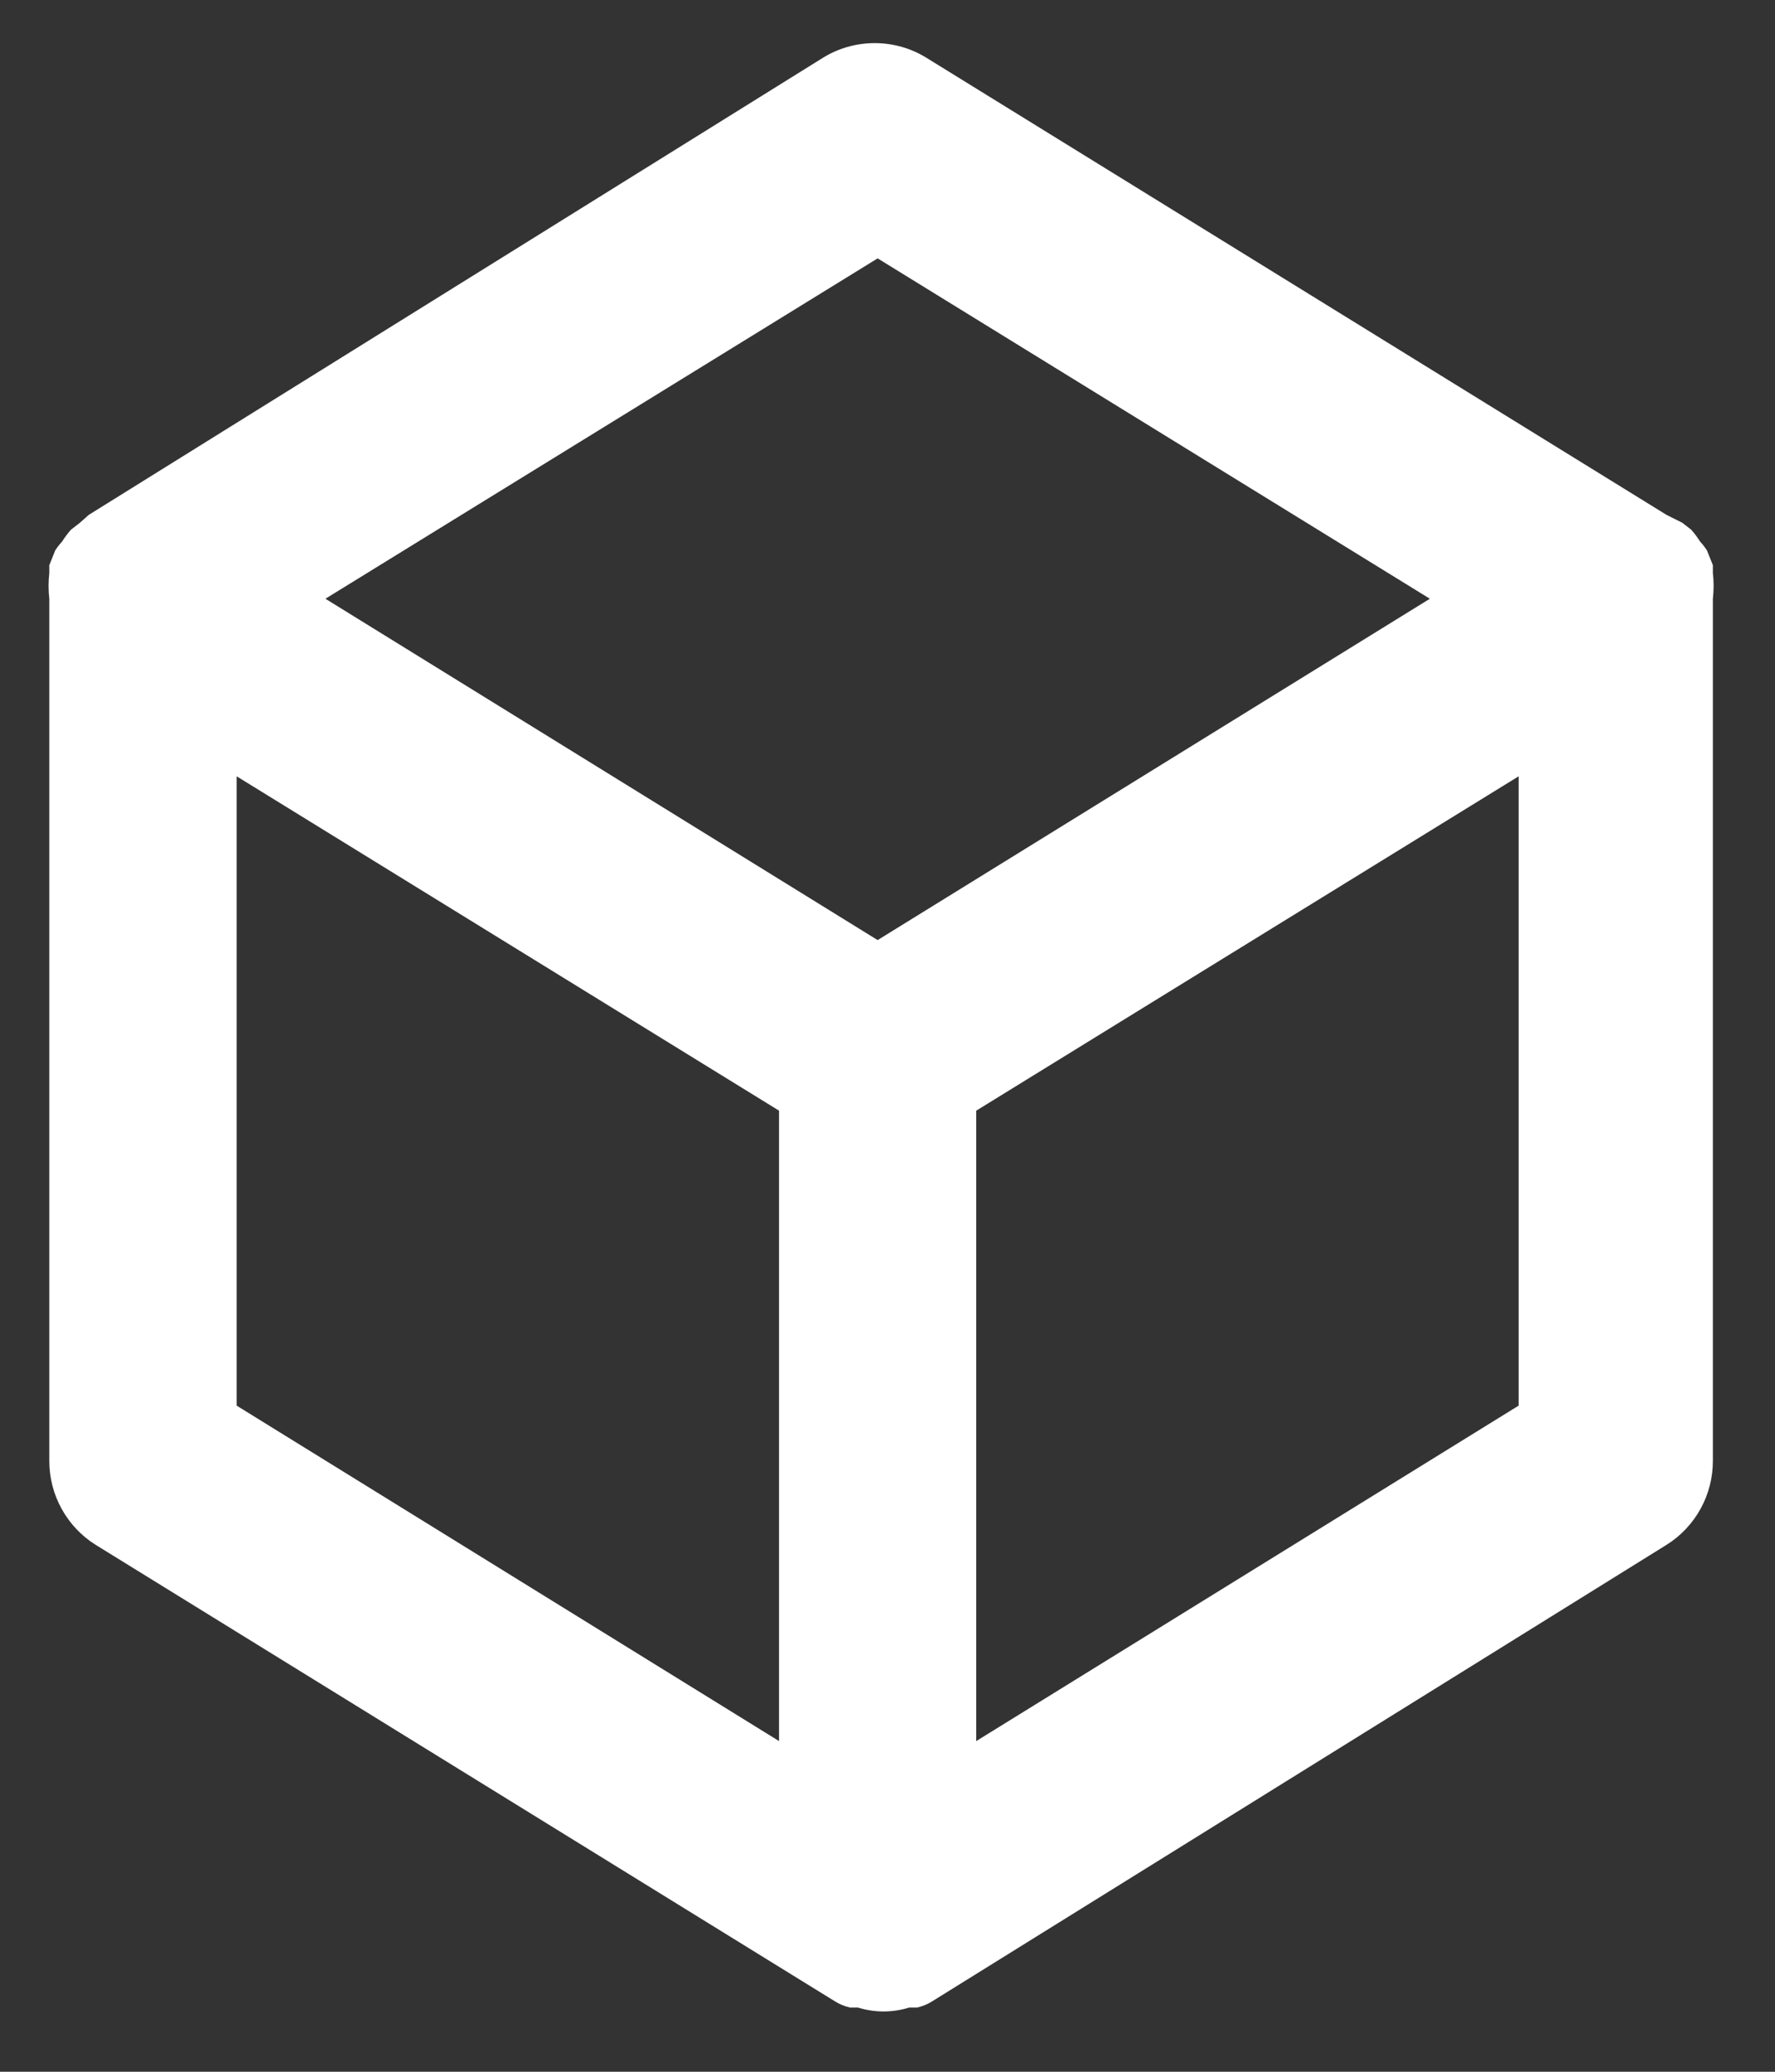
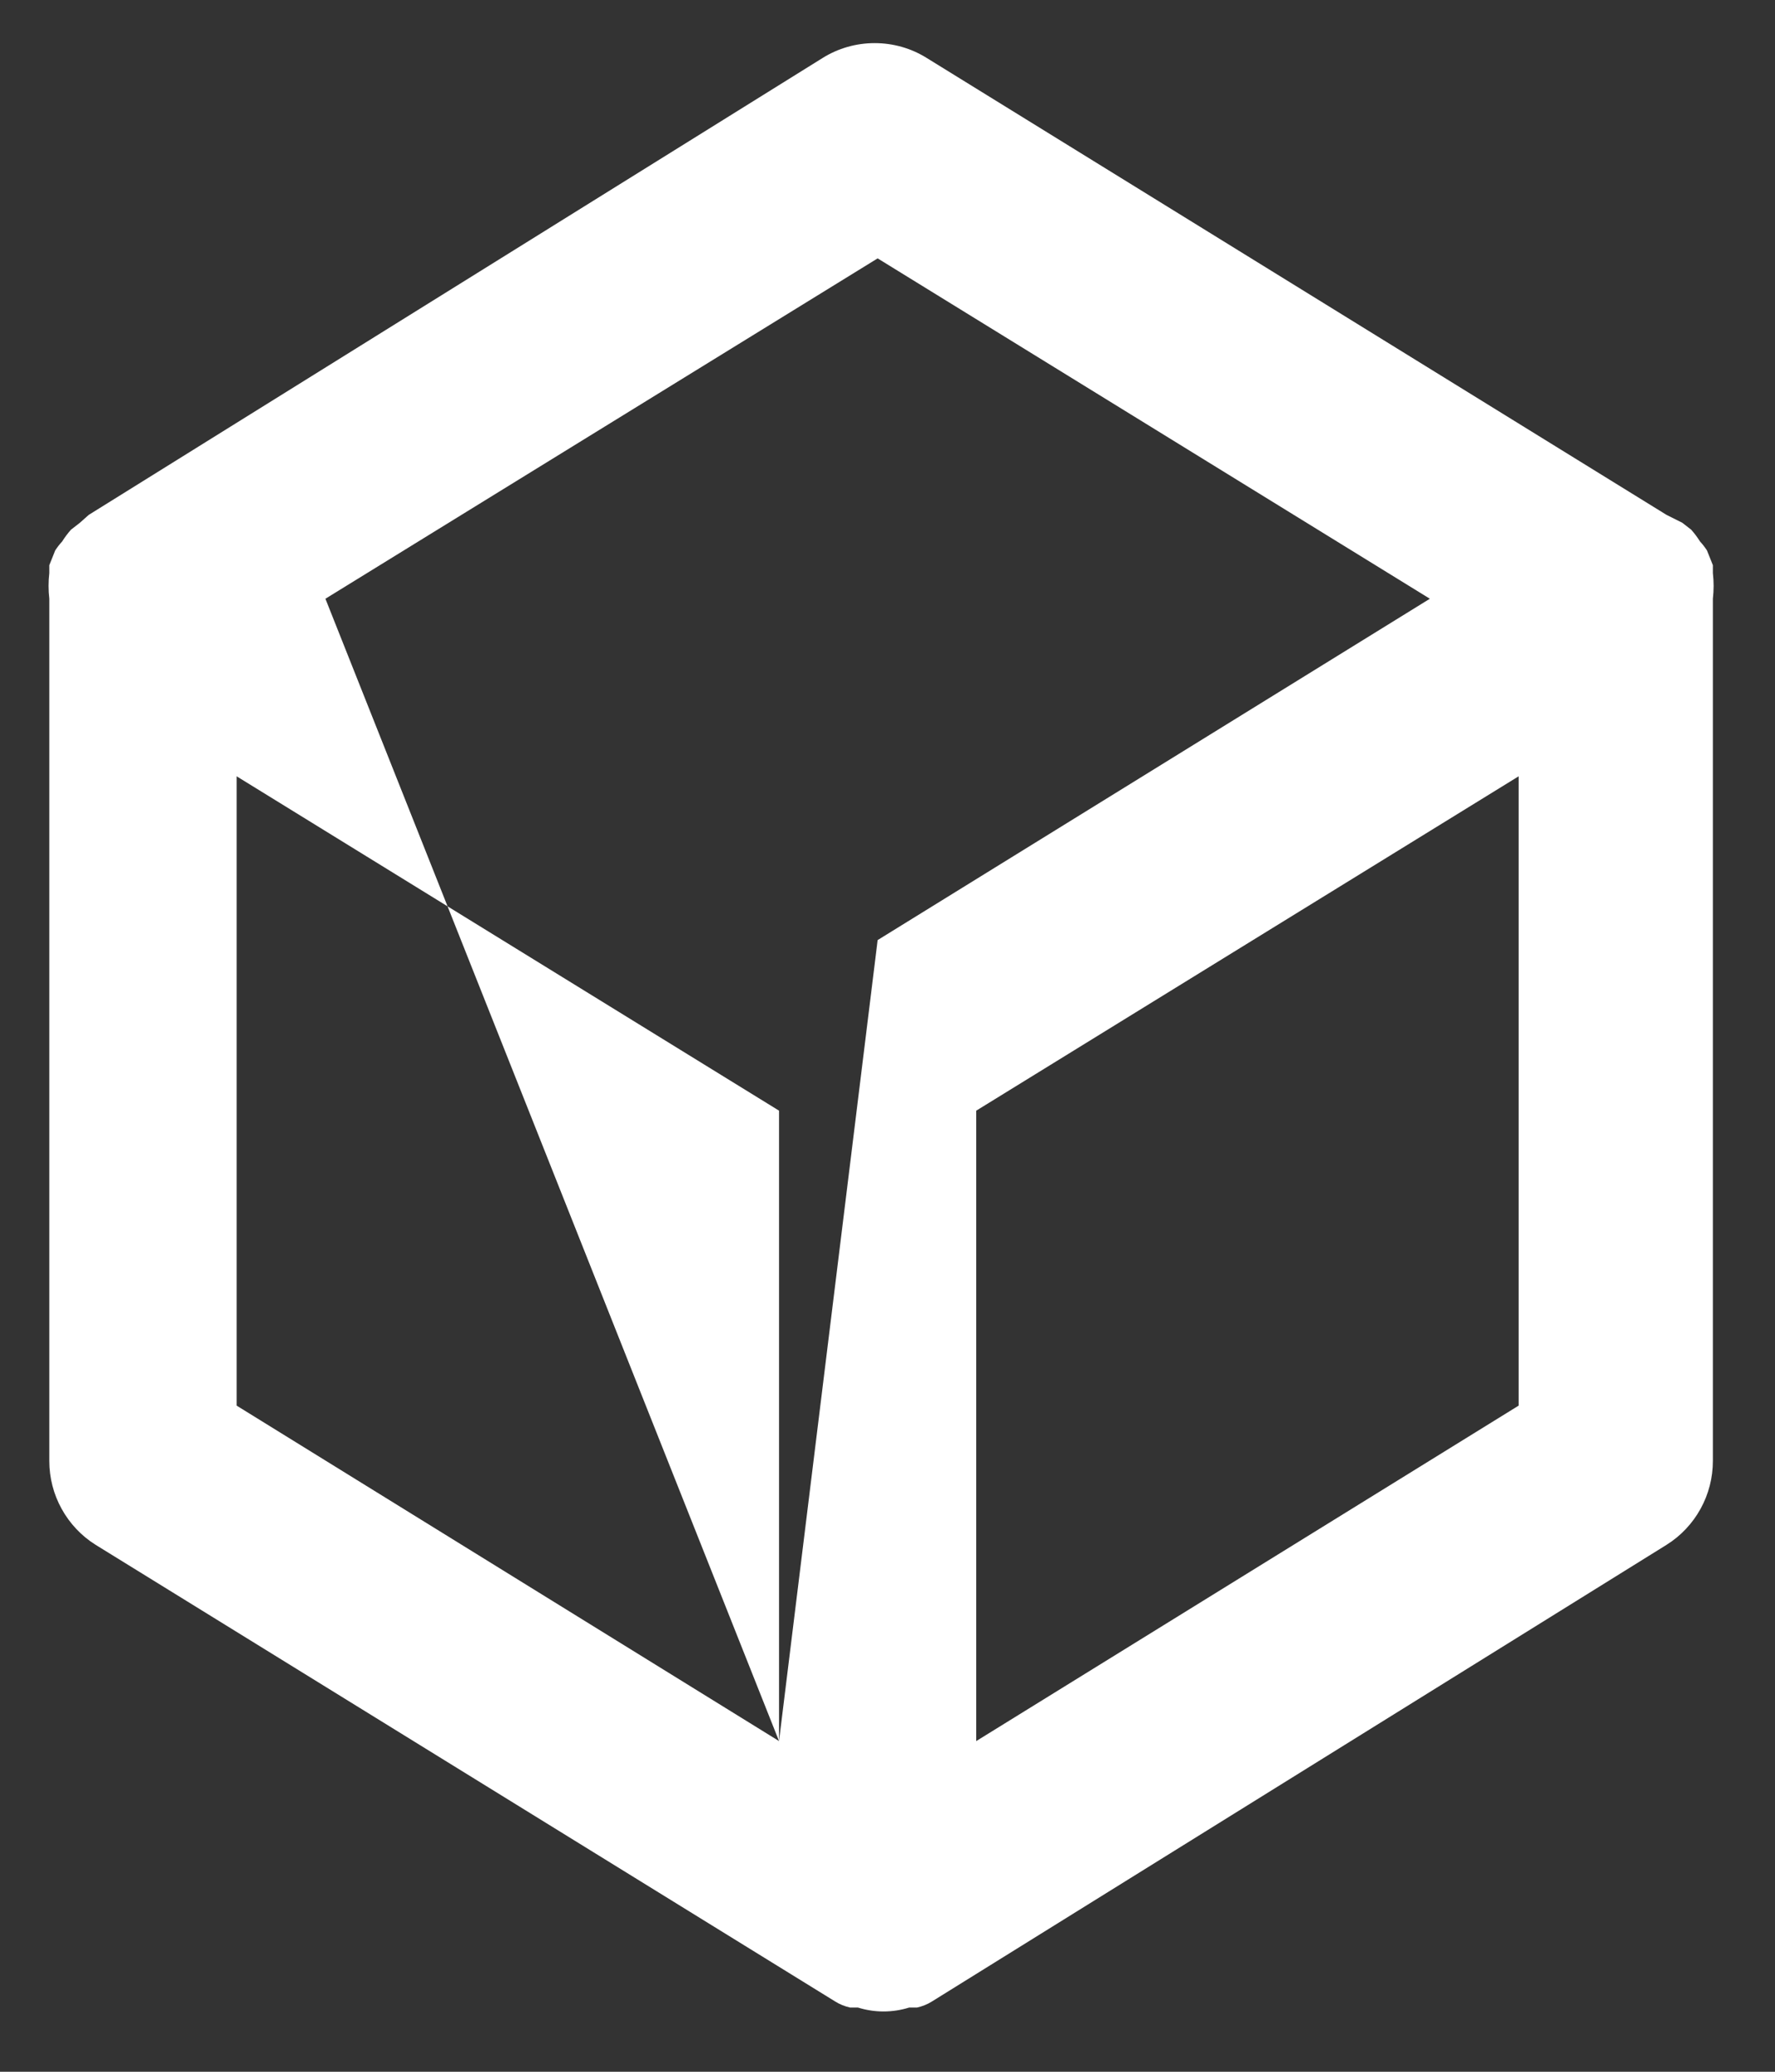
<svg xmlns="http://www.w3.org/2000/svg" width="18" height="21" viewBox="0 0 18 21" fill="none">
  <rect x="0" y="0" width="18" height="21" fill="#333333" stroke="none" />
-   <path d="M17.37 5.809C17.37 5.809 17.37 5.809 17.37 5.729L17.31 5.579C17.289 5.547 17.266 5.517 17.24 5.489C17.213 5.446 17.183 5.406 17.15 5.369L17.06 5.299L16.9 5.219L9.4 0.589C9.241 0.489 9.057 0.437 8.87 0.437C8.683 0.437 8.499 0.489 8.34 0.589L0.9 5.219L0.81 5.299L0.72 5.369C0.687 5.406 0.657 5.446 0.63 5.489C0.604 5.517 0.581 5.547 0.56 5.579L0.5 5.729C0.5 5.729 0.5 5.729 0.5 5.809C0.49 5.895 0.49 5.982 0.5 6.069V14.809C0.5 14.979 0.543 15.146 0.625 15.294C0.707 15.443 0.826 15.569 0.97 15.659L8.47 20.288C8.516 20.317 8.567 20.337 8.62 20.349C8.62 20.349 8.67 20.349 8.7 20.349C8.869 20.402 9.051 20.402 9.22 20.349C9.22 20.349 9.27 20.349 9.3 20.349C9.353 20.337 9.404 20.317 9.45 20.288L16.9 15.659C17.044 15.569 17.163 15.443 17.245 15.294C17.327 15.146 17.37 14.979 17.37 14.809V6.069C17.38 5.982 17.38 5.895 17.37 5.809ZM7.9 17.648L2.4 14.248V7.869L7.9 11.258V17.648ZM8.9 9.529L3.3 6.069L8.9 2.619L14.5 6.069L8.9 9.529ZM15.4 14.248L9.9 17.648V11.258L15.4 7.869V14.248Z" fill="white" />
+   <path d="M17.37 5.809C17.37 5.809 17.37 5.809 17.37 5.729L17.31 5.579C17.289 5.547 17.266 5.517 17.24 5.489C17.213 5.446 17.183 5.406 17.15 5.369L17.06 5.299L16.9 5.219L9.4 0.589C9.241 0.489 9.057 0.437 8.87 0.437C8.683 0.437 8.499 0.489 8.34 0.589L0.9 5.219L0.81 5.299L0.72 5.369C0.687 5.406 0.657 5.446 0.63 5.489C0.604 5.517 0.581 5.547 0.56 5.579L0.5 5.729C0.5 5.729 0.5 5.729 0.5 5.809C0.49 5.895 0.49 5.982 0.5 6.069V14.809C0.5 14.979 0.543 15.146 0.625 15.294C0.707 15.443 0.826 15.569 0.97 15.659L8.47 20.288C8.516 20.317 8.567 20.337 8.62 20.349C8.62 20.349 8.67 20.349 8.7 20.349C8.869 20.402 9.051 20.402 9.22 20.349C9.22 20.349 9.27 20.349 9.3 20.349C9.353 20.337 9.404 20.317 9.45 20.288L16.9 15.659C17.044 15.569 17.163 15.443 17.245 15.294C17.327 15.146 17.37 14.979 17.37 14.809V6.069C17.38 5.982 17.38 5.895 17.37 5.809ZM7.9 17.648L2.4 14.248V7.869L7.9 11.258V17.648ZL3.3 6.069L8.9 2.619L14.5 6.069L8.9 9.529ZM15.4 14.248L9.9 17.648V11.258L15.4 7.869V14.248Z" fill="white" />
</svg>